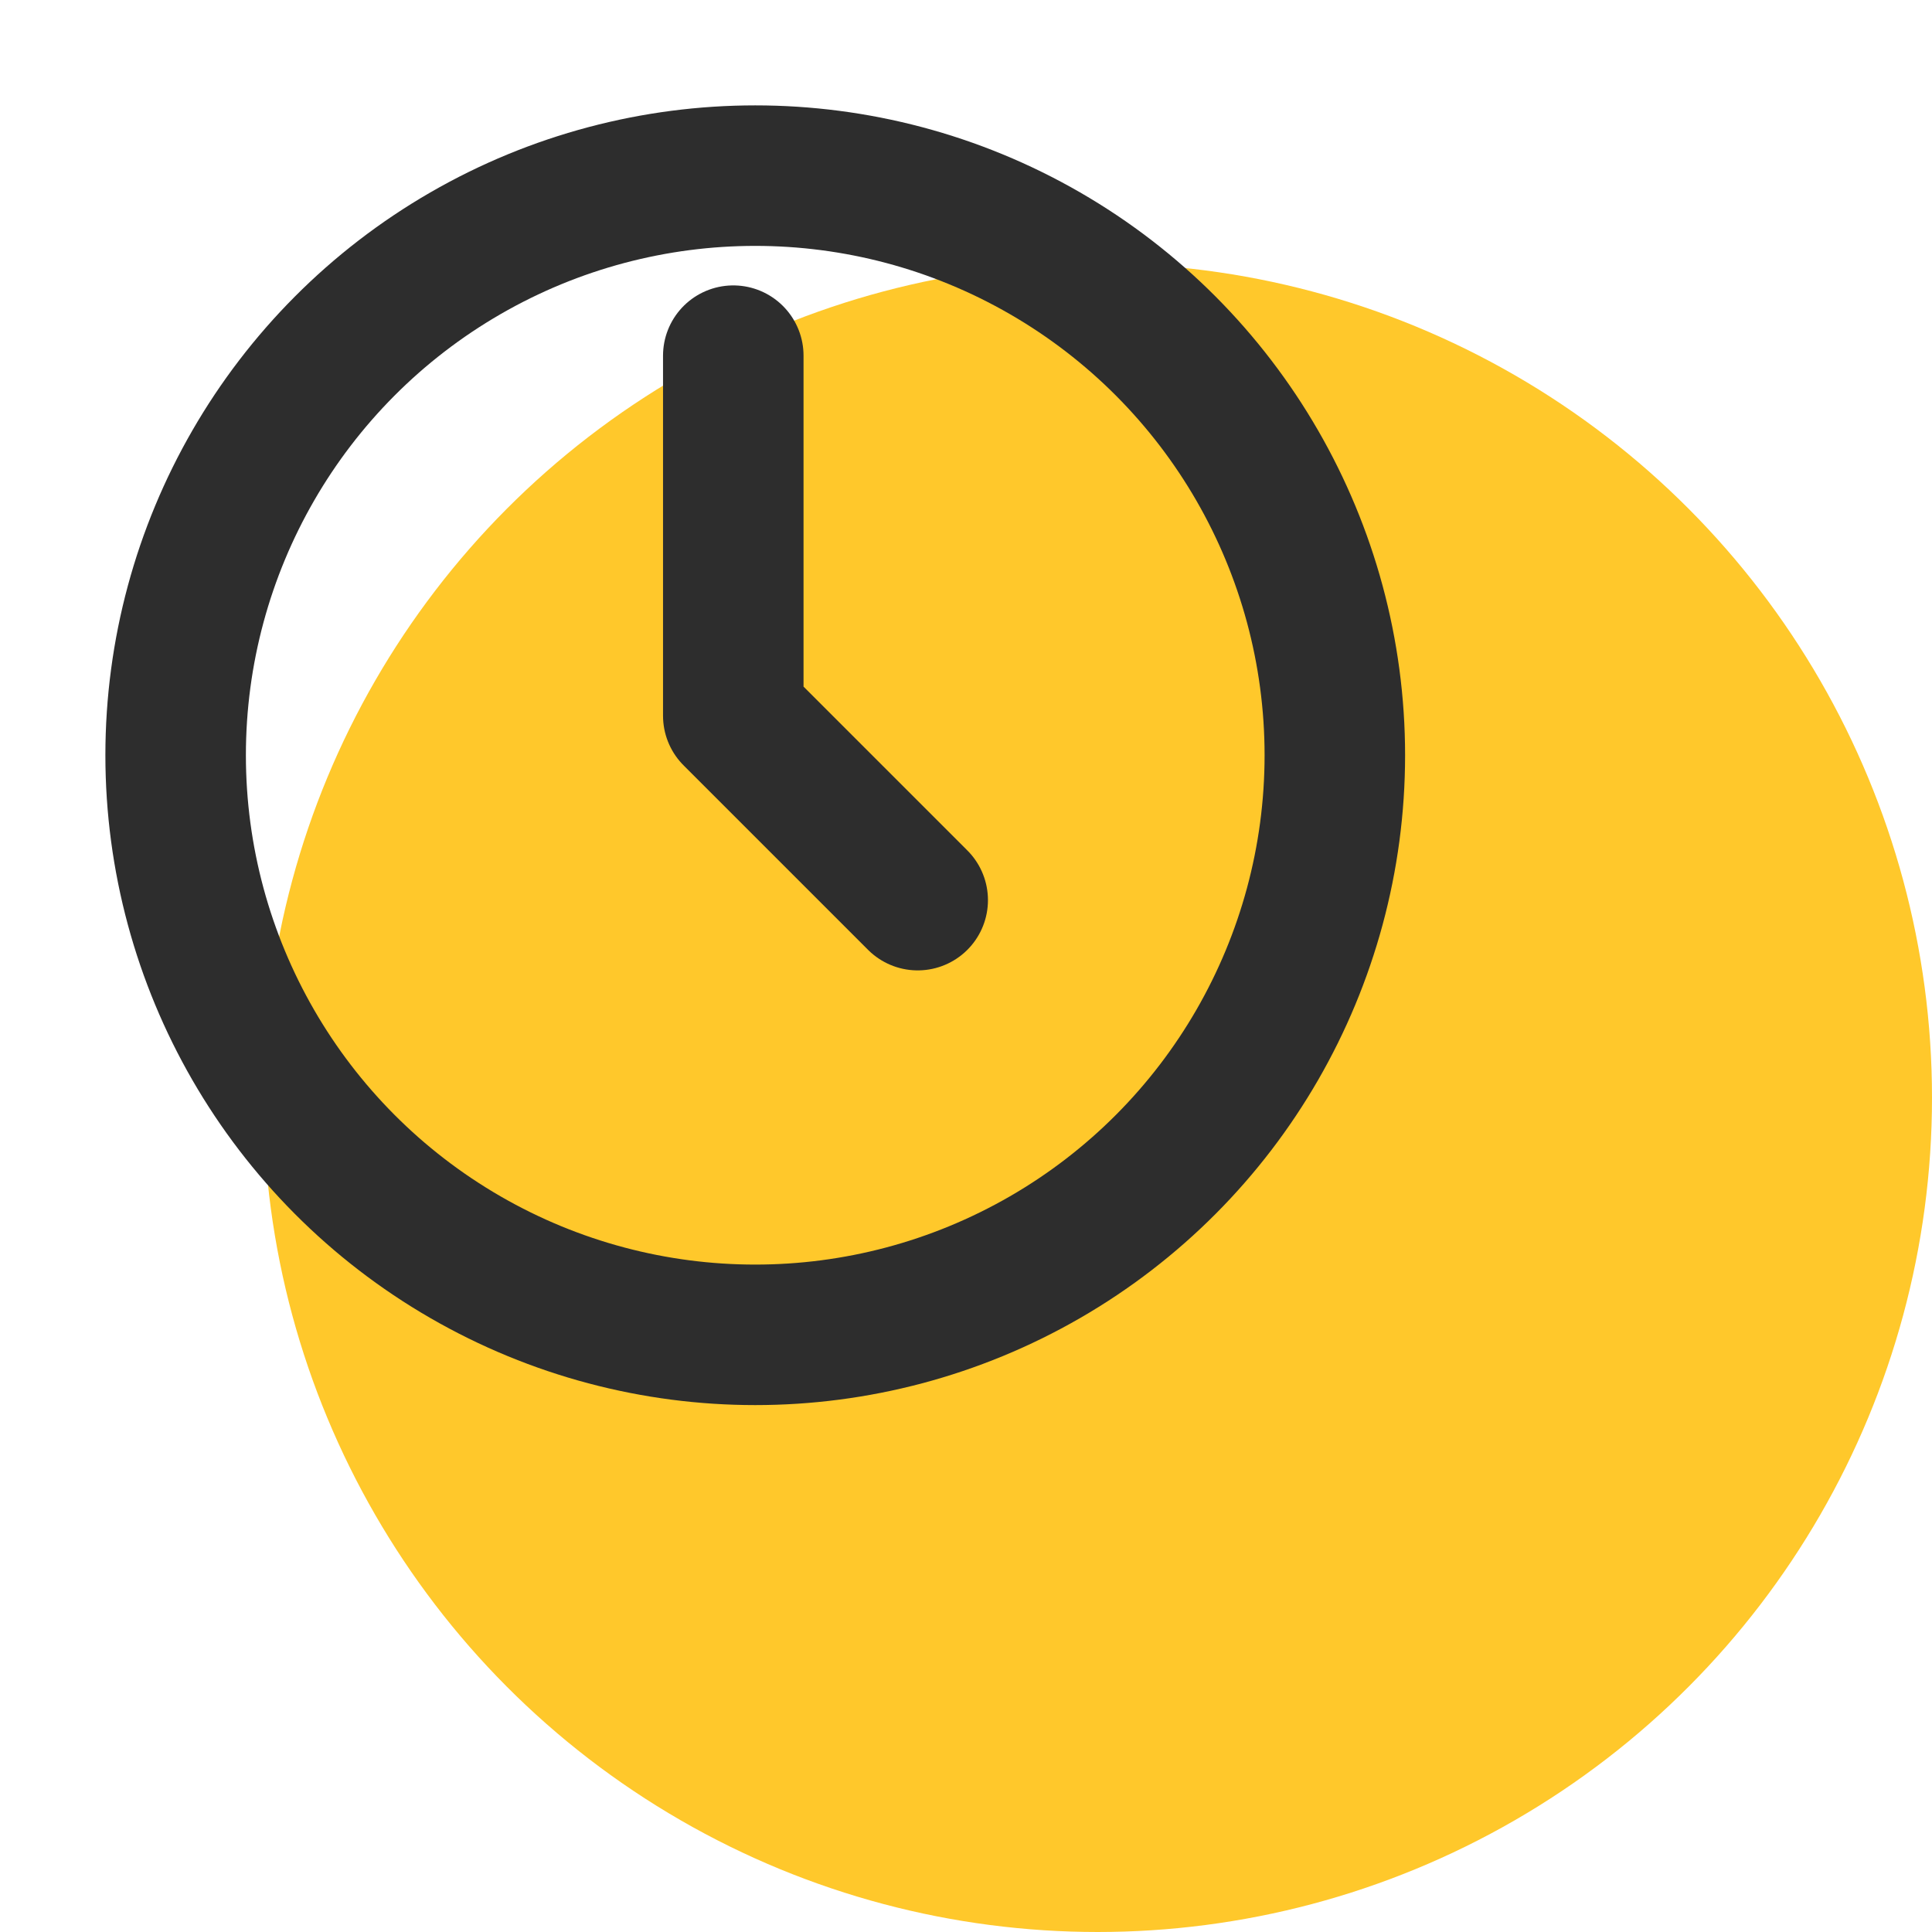
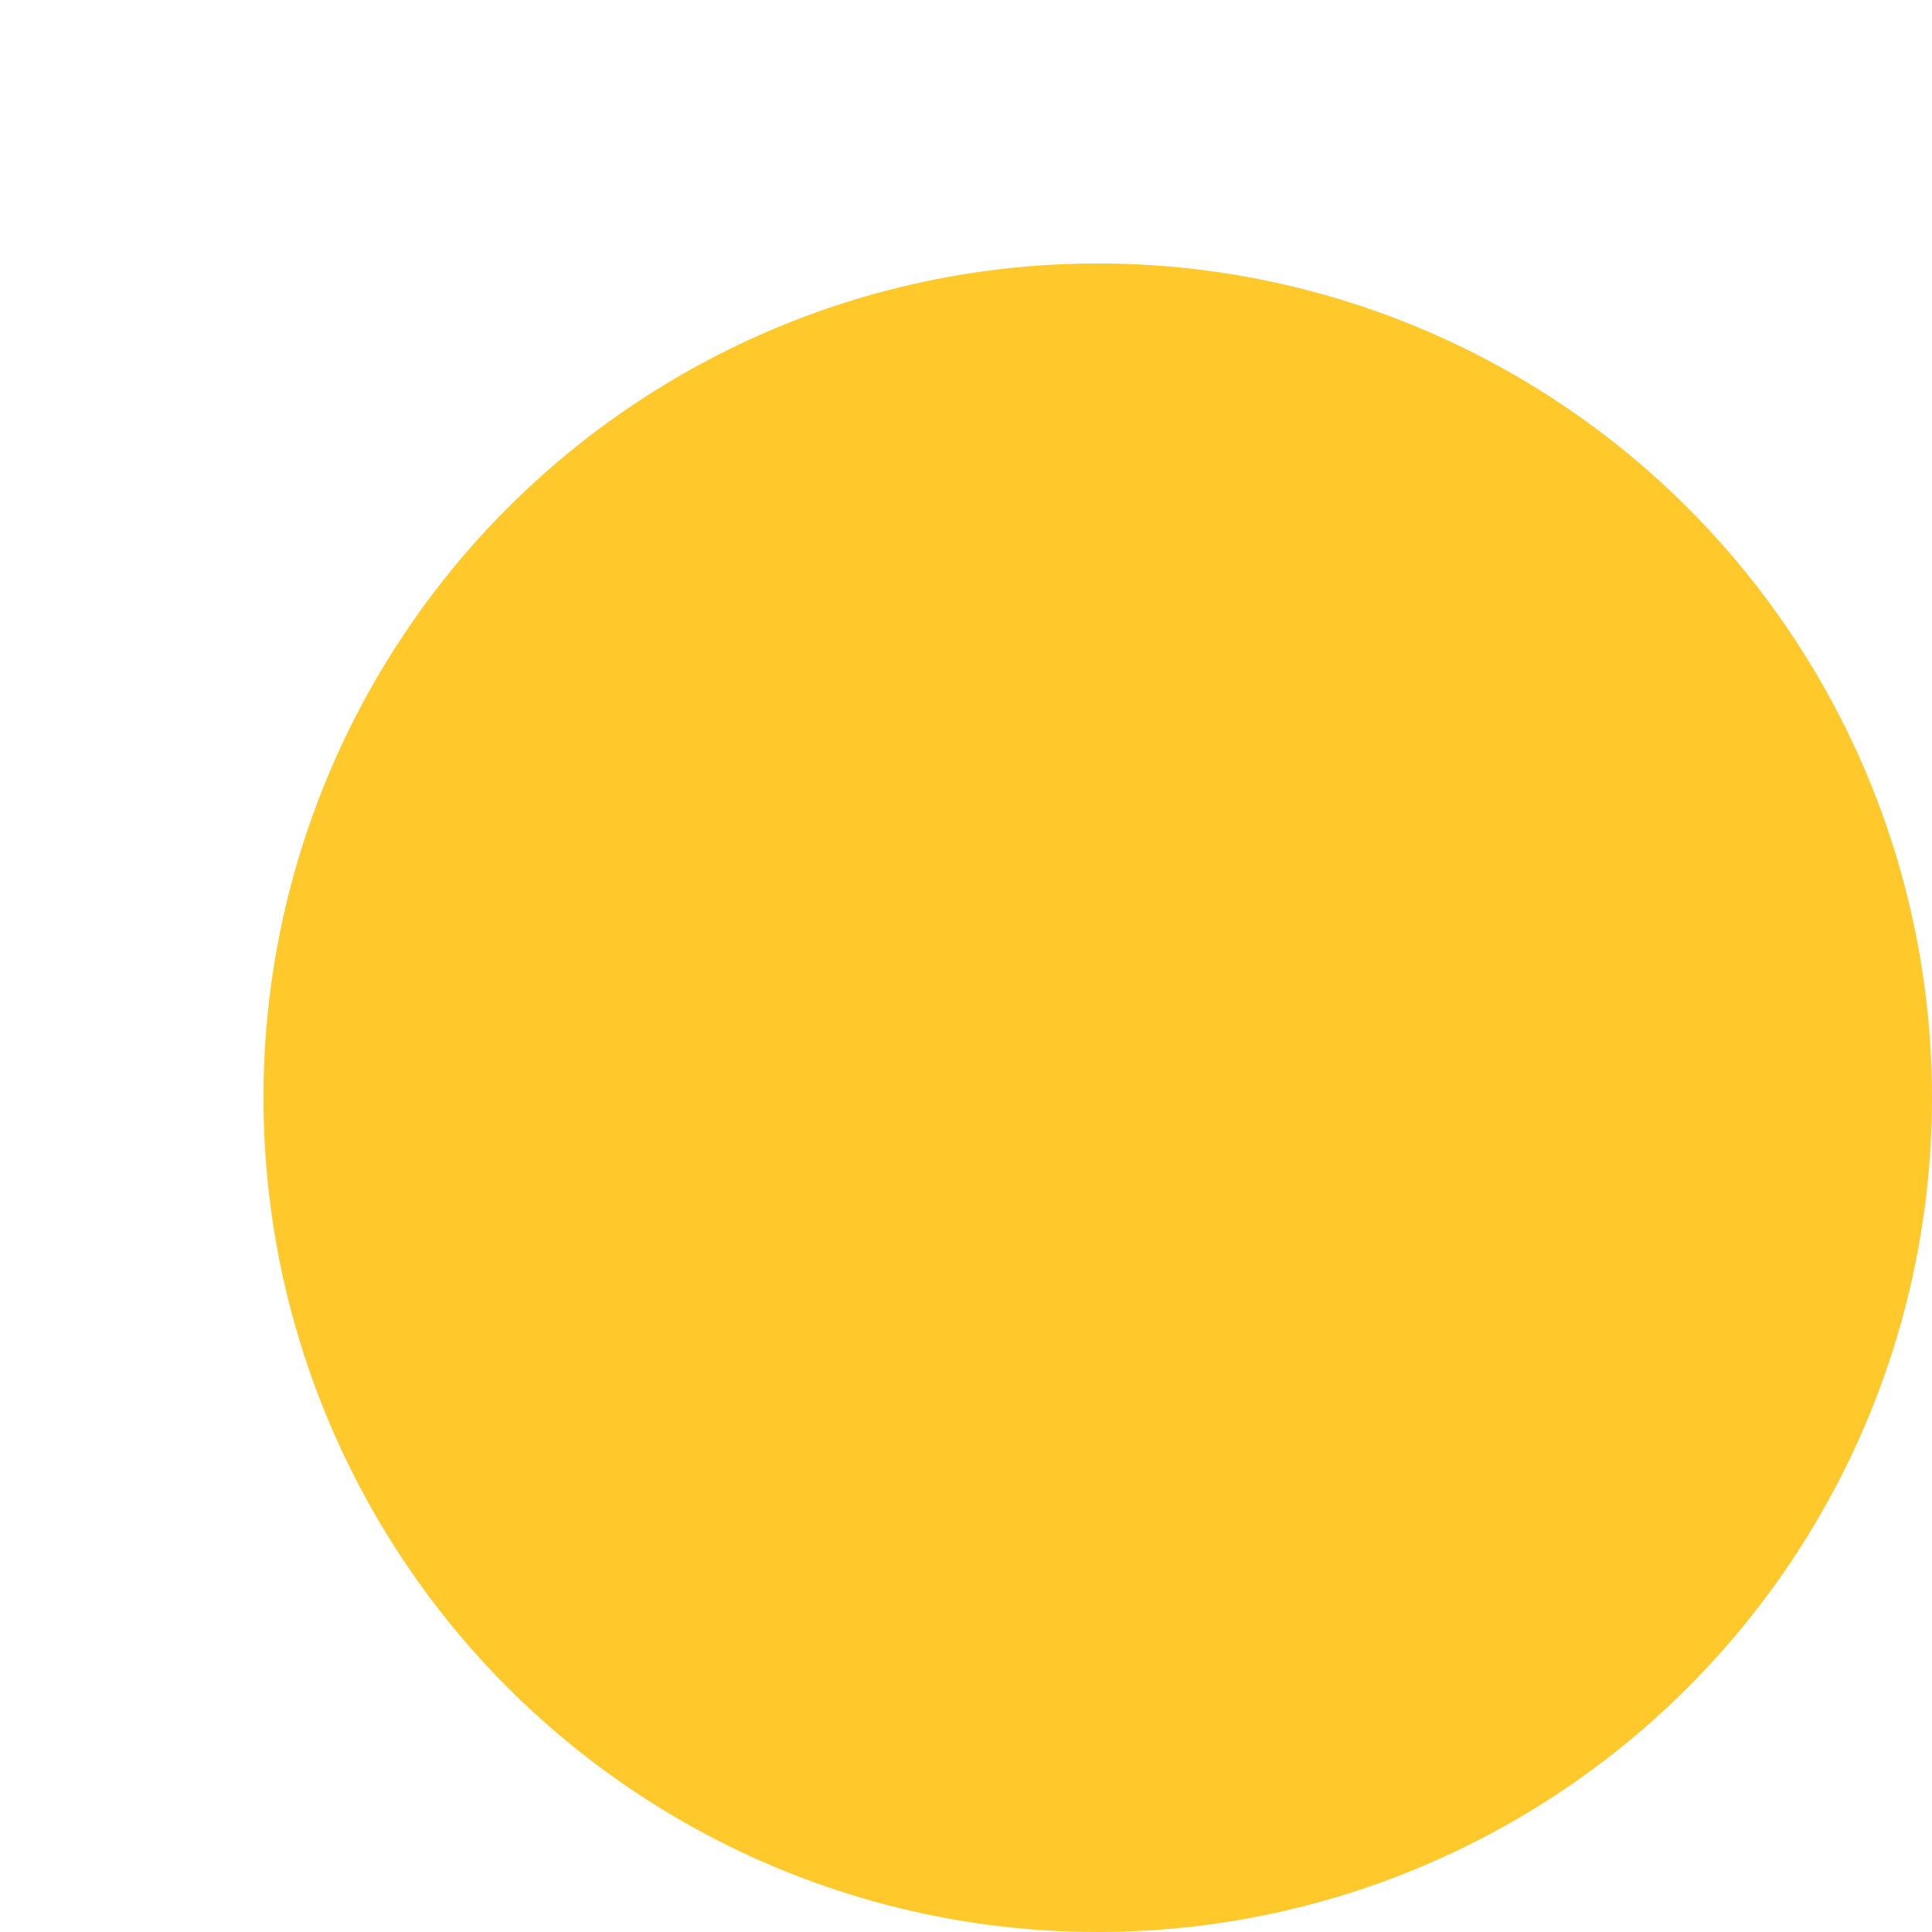
<svg xmlns="http://www.w3.org/2000/svg" width="220" height="220" viewBox="0 0 220 220" fill="none">
  <circle cx="125" cy="125" r="95" fill="#FFC82B" />
-   <circle cx="86" cy="86" r="66" stroke="#2D2D2D" stroke-width="16" />
-   <path d="M83.5 40.5V81.5L104.5 102.5" stroke="#2D2D2D" stroke-width="16" stroke-linecap="round" stroke-linejoin="round" />
</svg>